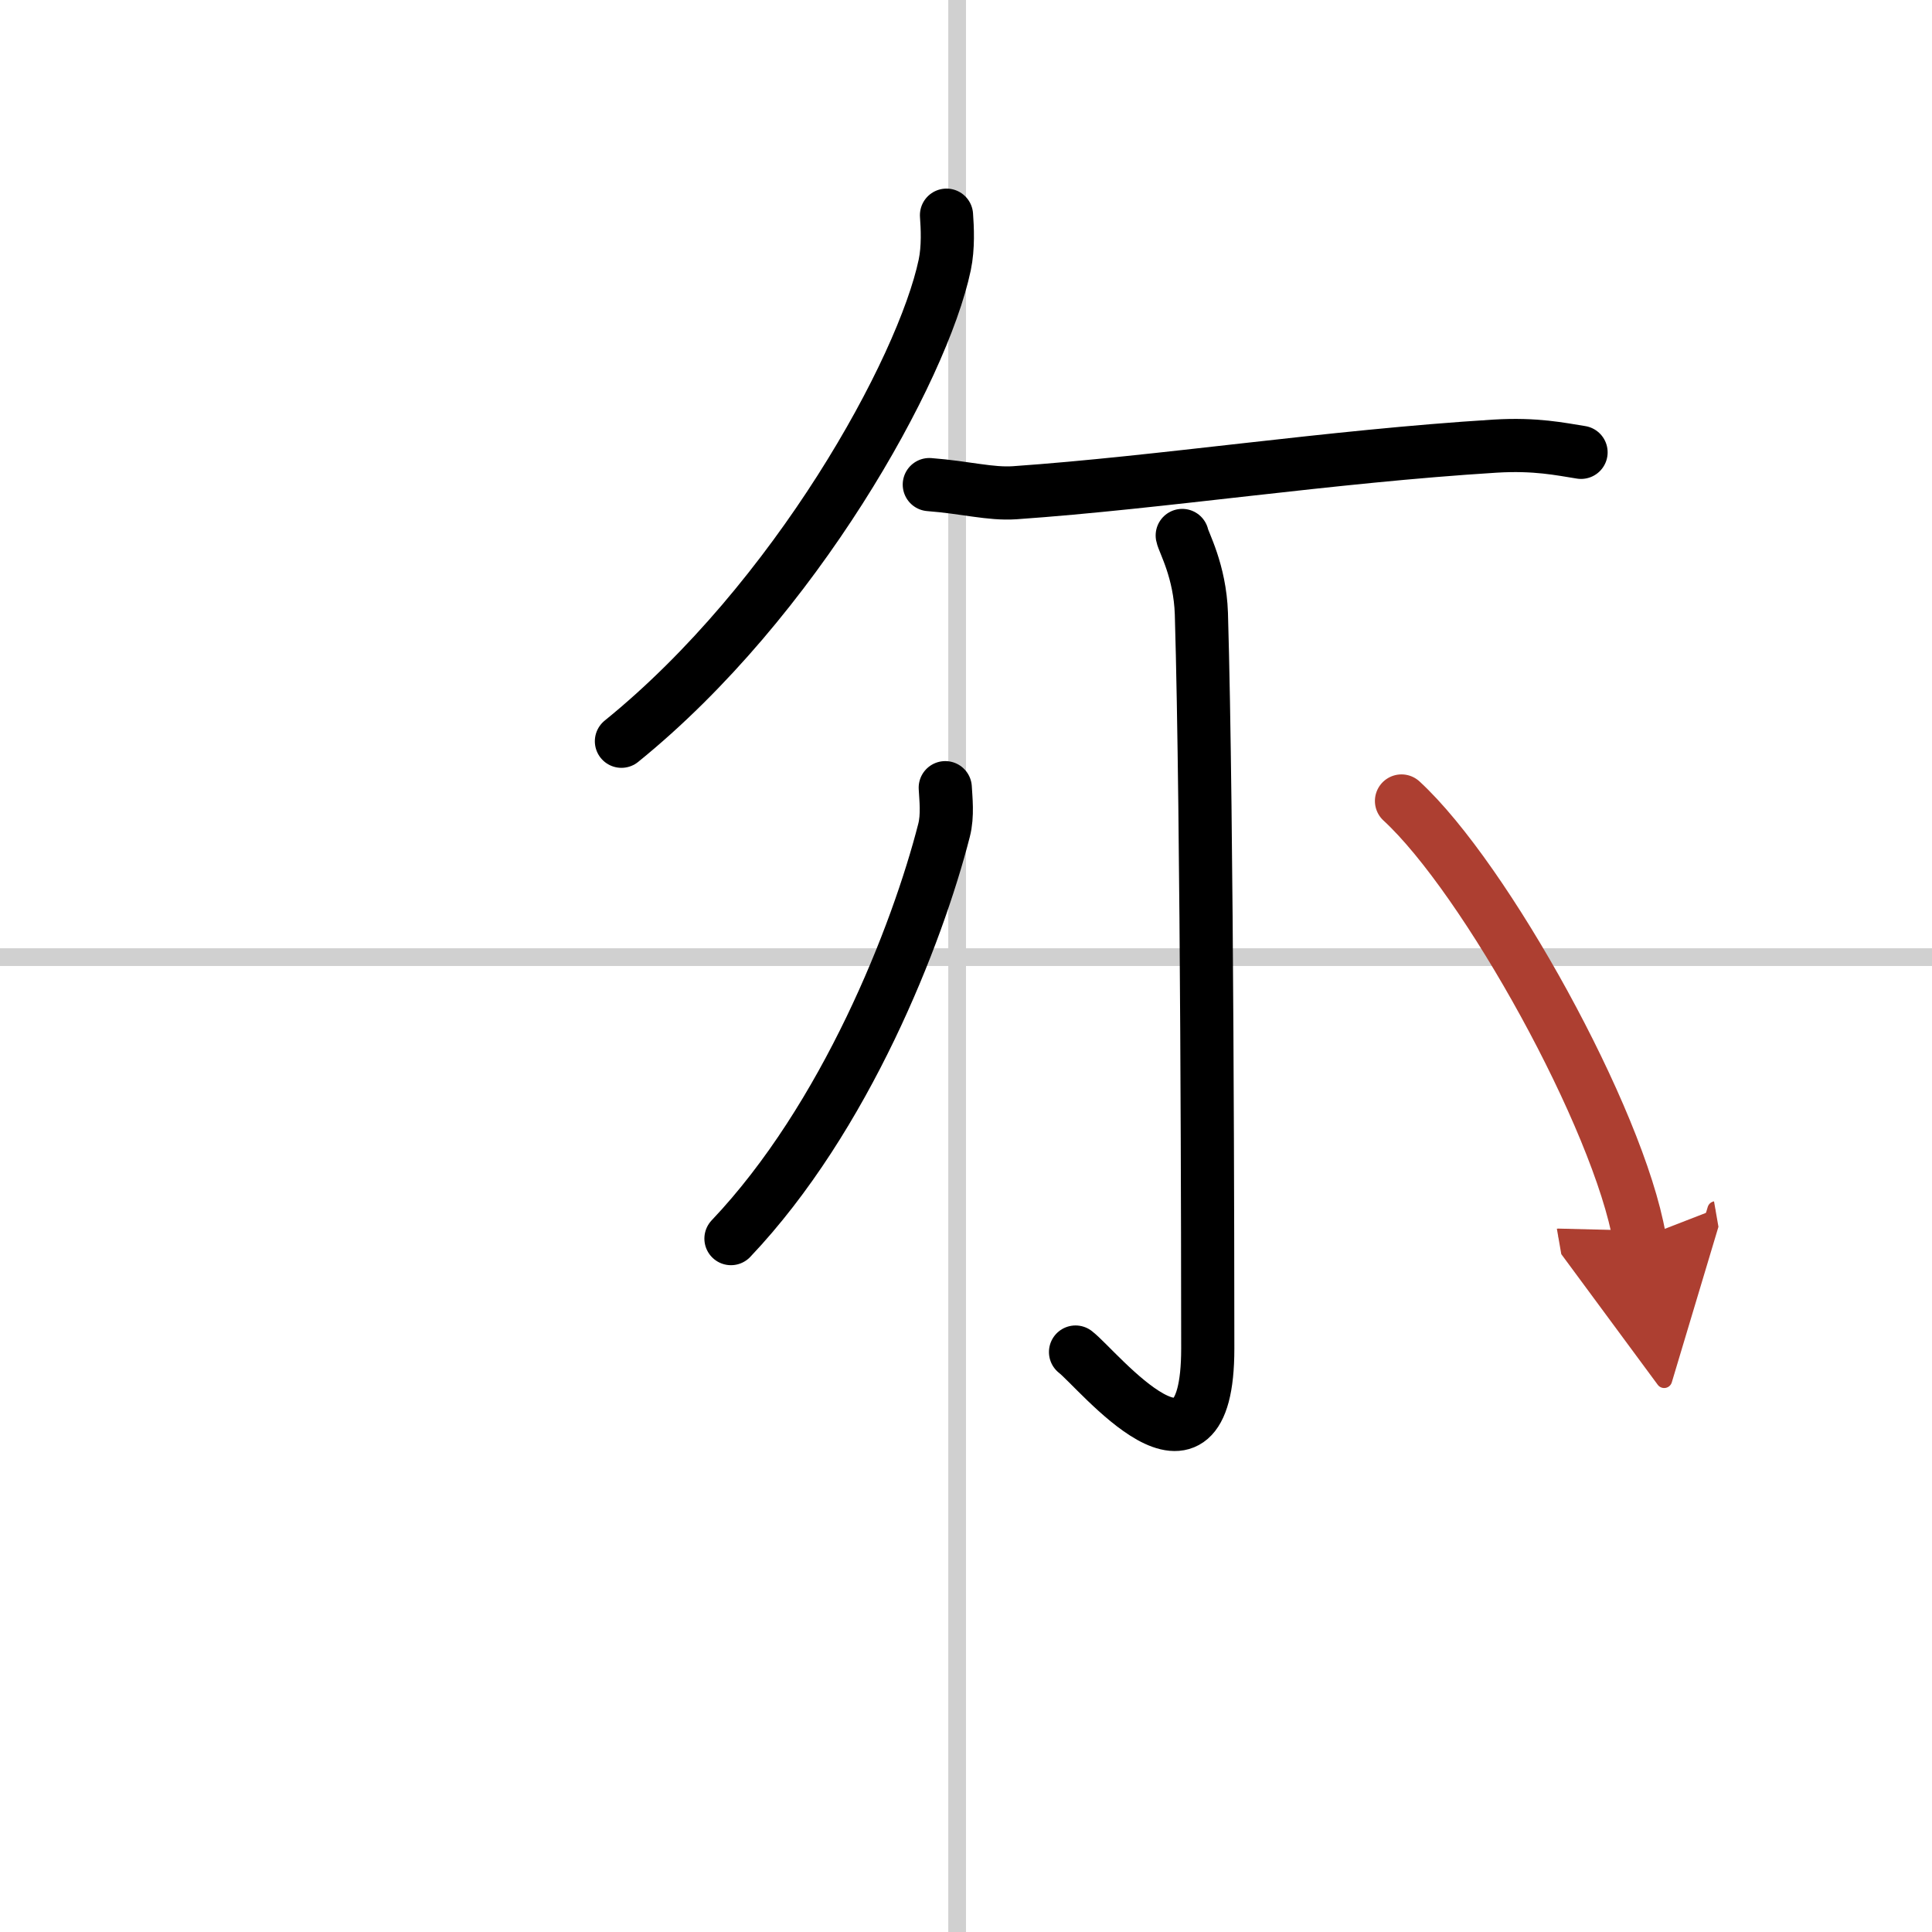
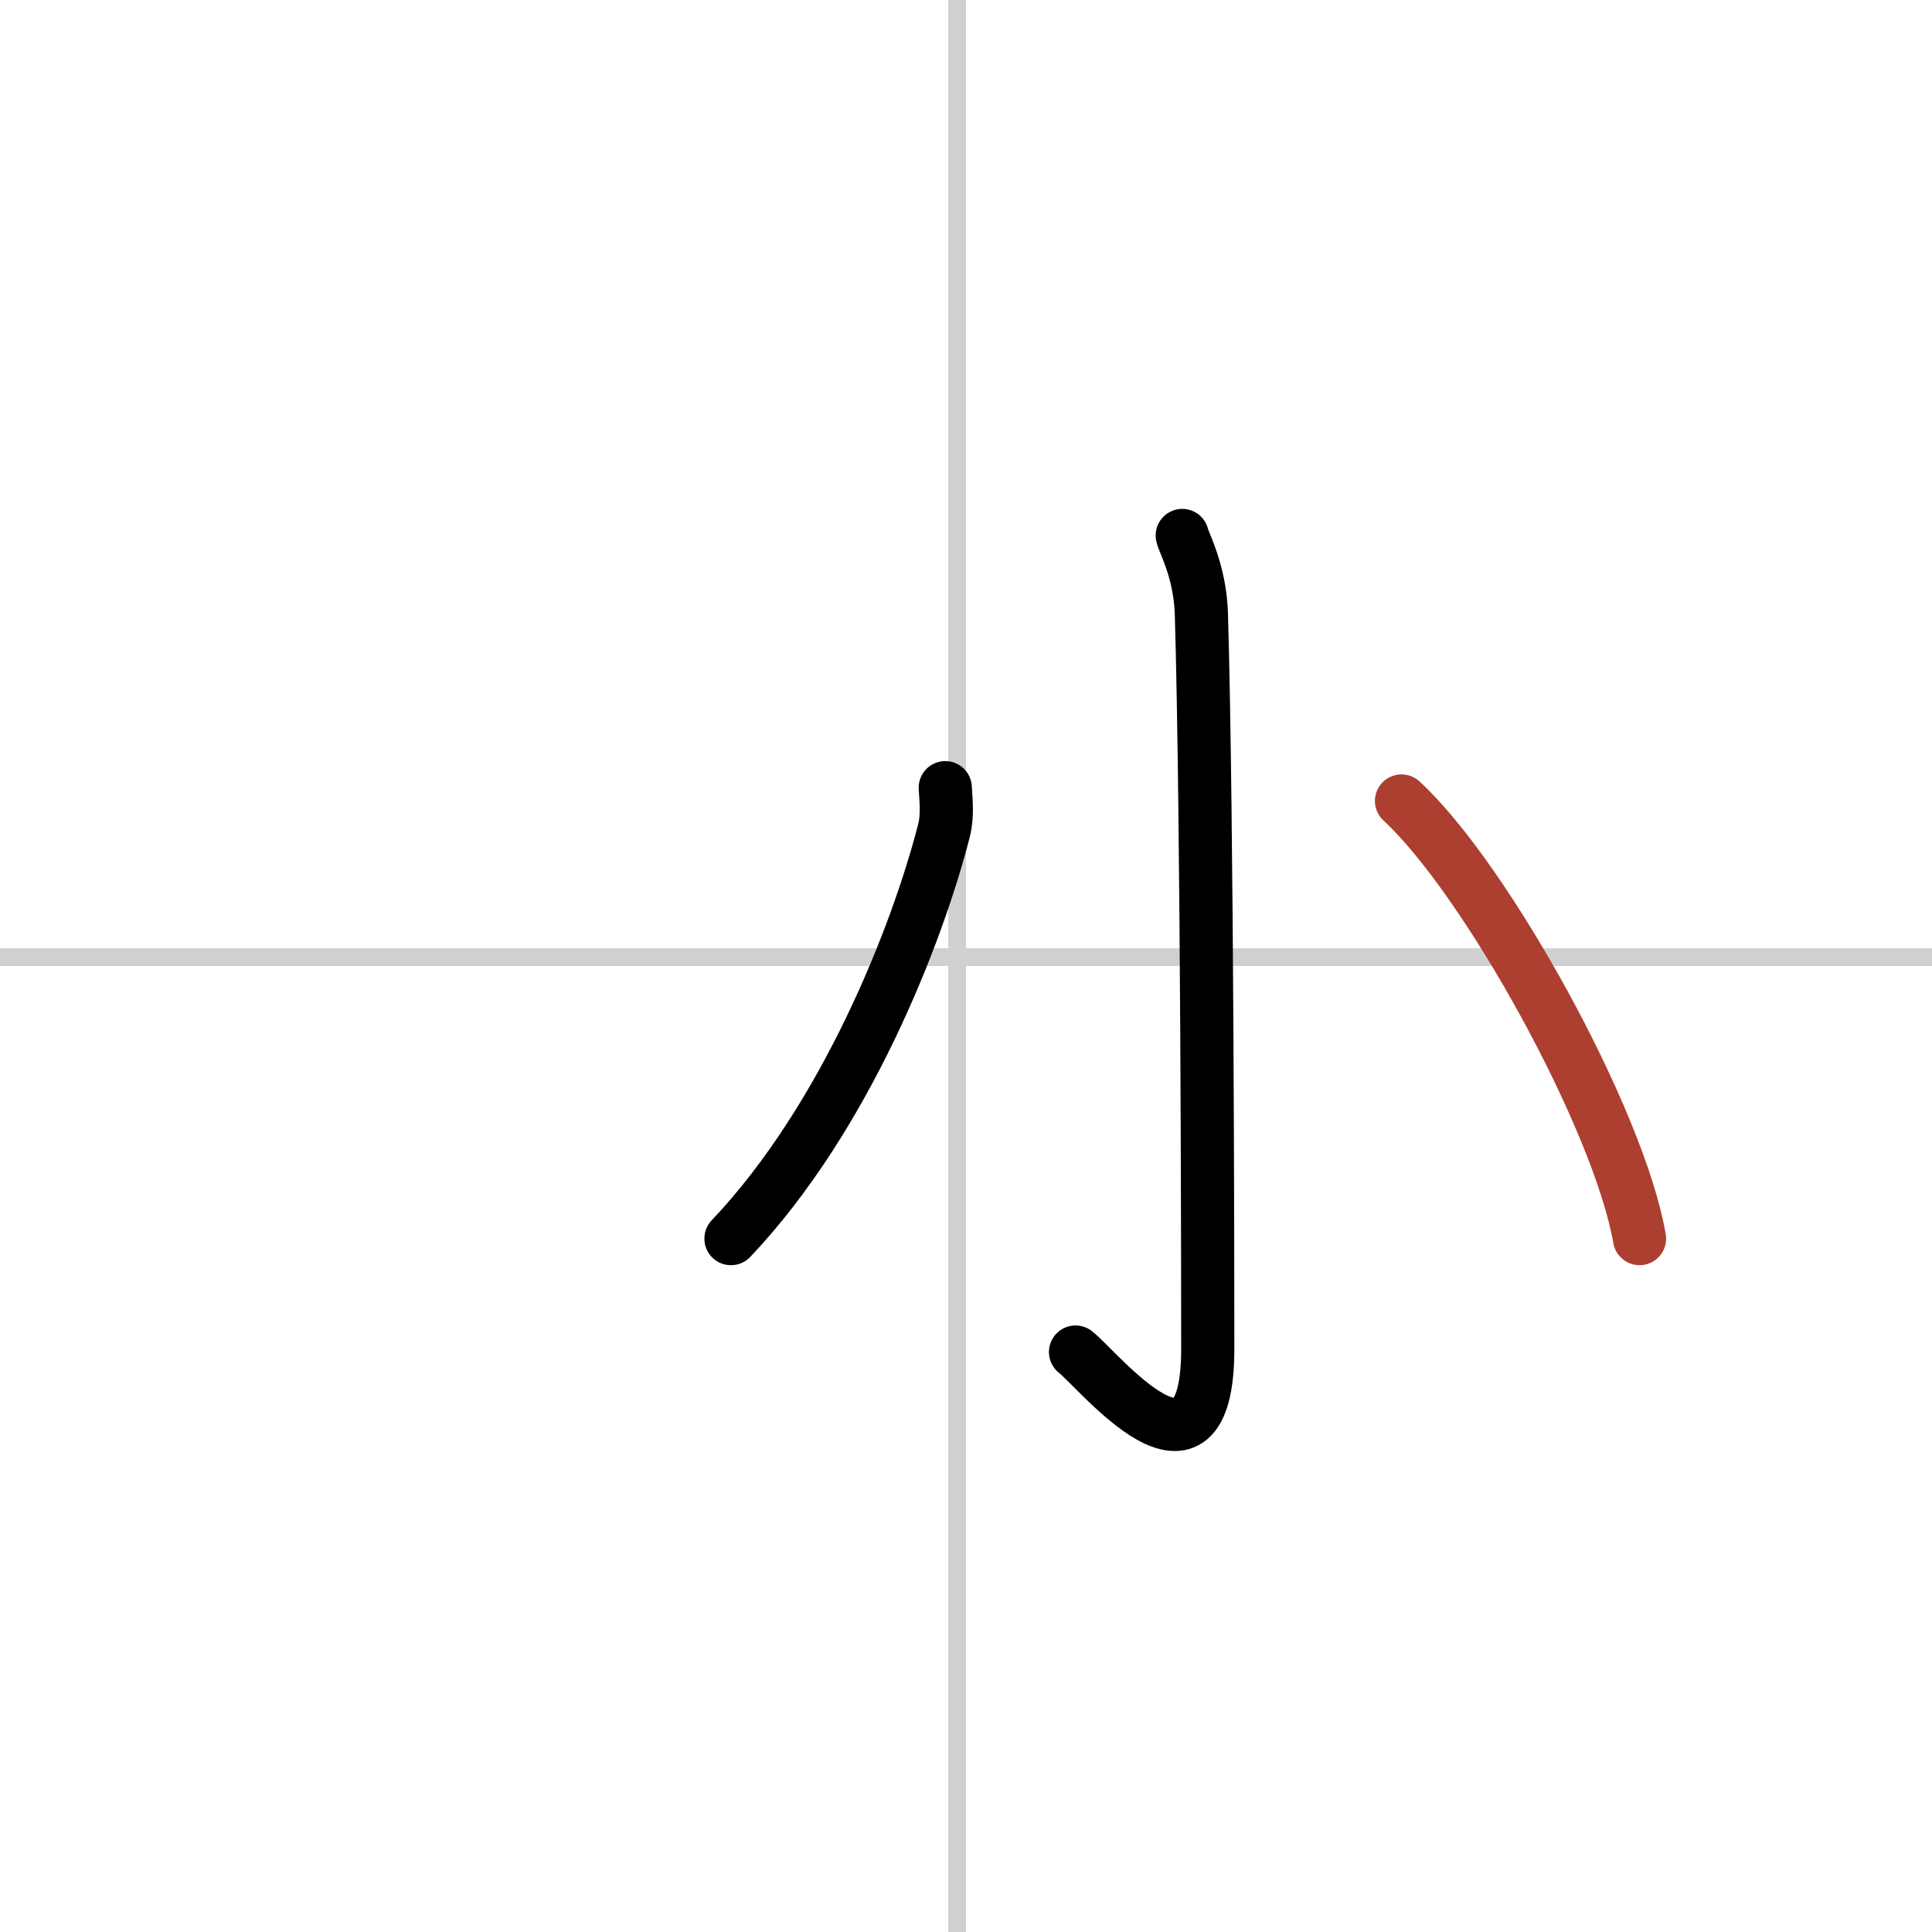
<svg xmlns="http://www.w3.org/2000/svg" width="400" height="400" viewBox="0 0 109 109">
  <defs>
    <marker id="a" markerWidth="4" orient="auto" refX="1" refY="5" viewBox="0 0 10 10">
-       <polyline points="0 0 10 5 0 10 1 5" fill="#ad3f31" stroke="#ad3f31" />
-     </marker>
+       </marker>
  </defs>
  <g fill="none" stroke="#000" stroke-linecap="round" stroke-linejoin="round" stroke-width="3">
-     <rect width="100%" height="100%" fill="#fff" stroke="#fff" />
    <line x1="54" x2="54" y2="109" stroke="#d0d0d0" stroke-width="1" />
    <line x2="109" y1="54" y2="54" stroke="#d0d0d0" stroke-width="1" />
-     <path d="m53.4 12.14c0.05 0.7 0.11 1.81-0.1 2.81-1.25 5.92-8.42 18.92-18.24 26.87" />
-     <path d="m52.43 27.34c2.07 0.16 3.43 0.55 4.81 0.46 8.3-0.58 17.76-2.05 27.11-2.63 2.3-0.14 3.7 0.17 4.85 0.35" />
    <path d="m66.7 30.21c0.07 0.38 1 1.99 1.08 4.41 0.34 11.63 0.36 37.49 0.36 41.46 0 8.99-6.17 1.2-7.46 0.2" />
    <path d="m53.33 44.44c0.03 0.6 0.15 1.56-0.07 2.41-1.51 5.9-5.55 16.21-12.02 23.03" />
    <path d="m79.07 45.19c4.74 4.36 12.25 17.91 13.43 24.69" marker-end="url(#a)" stroke="#ad3f31" />
  </g>
</svg>